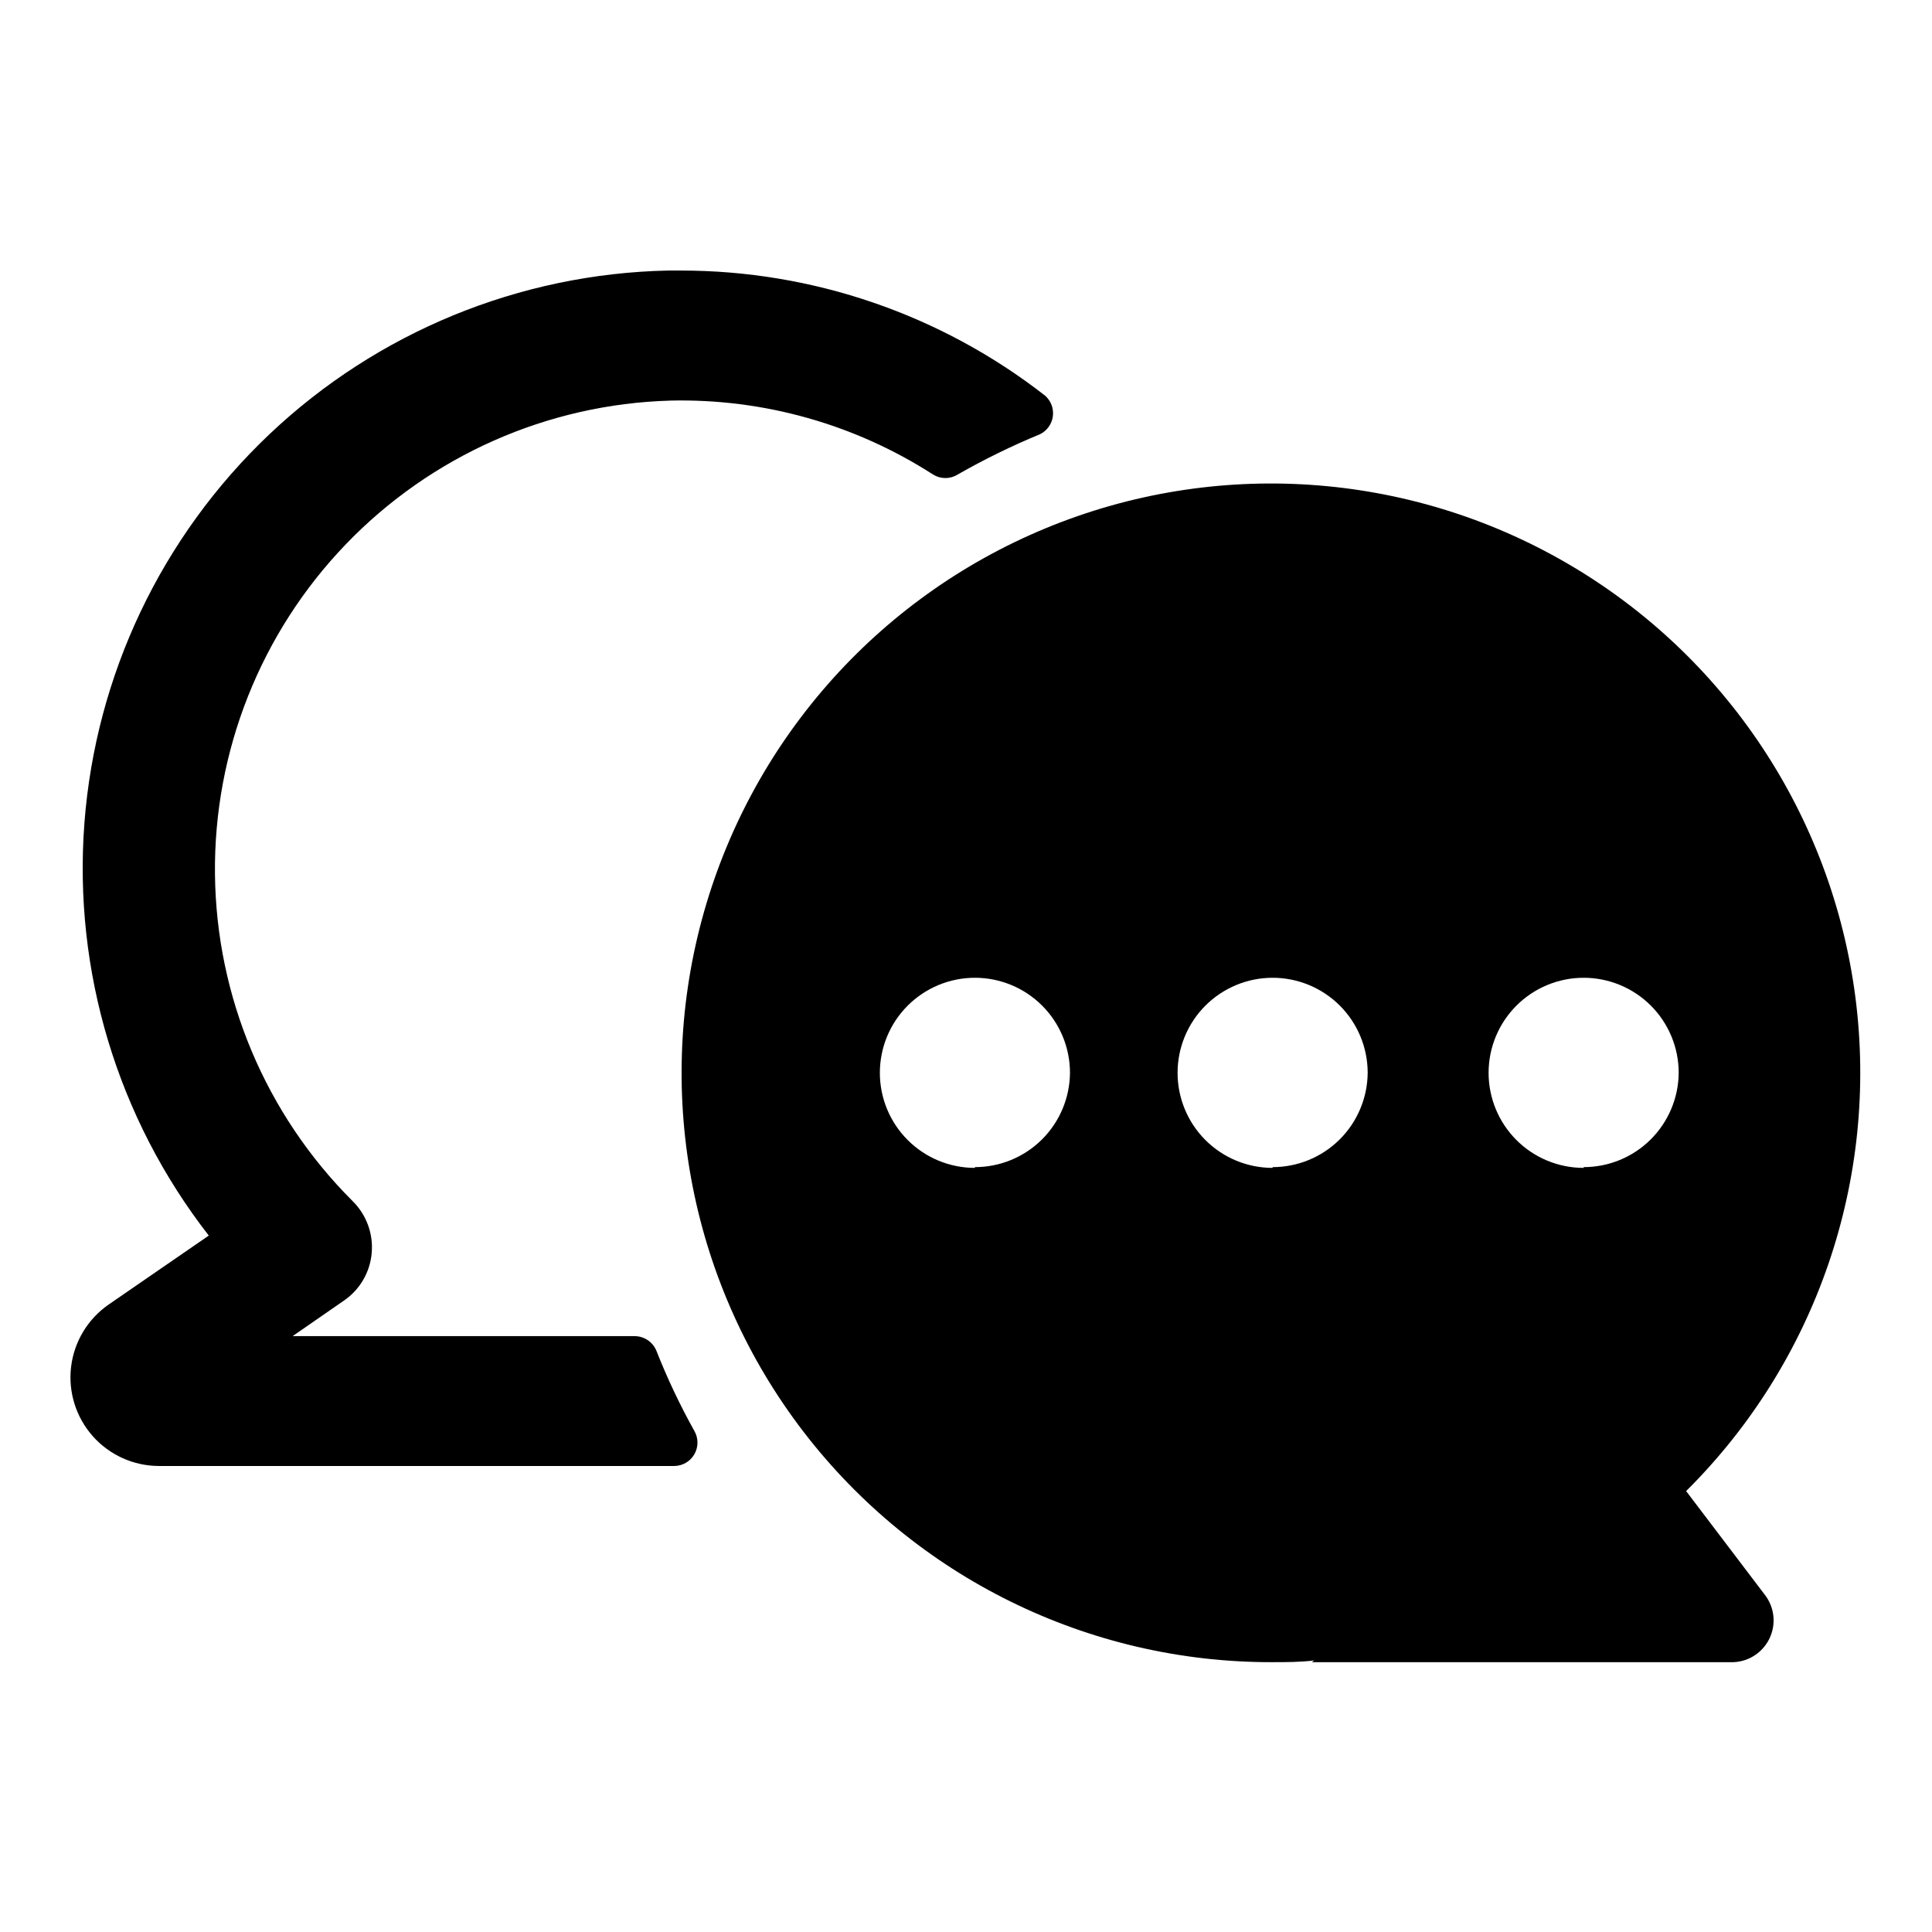
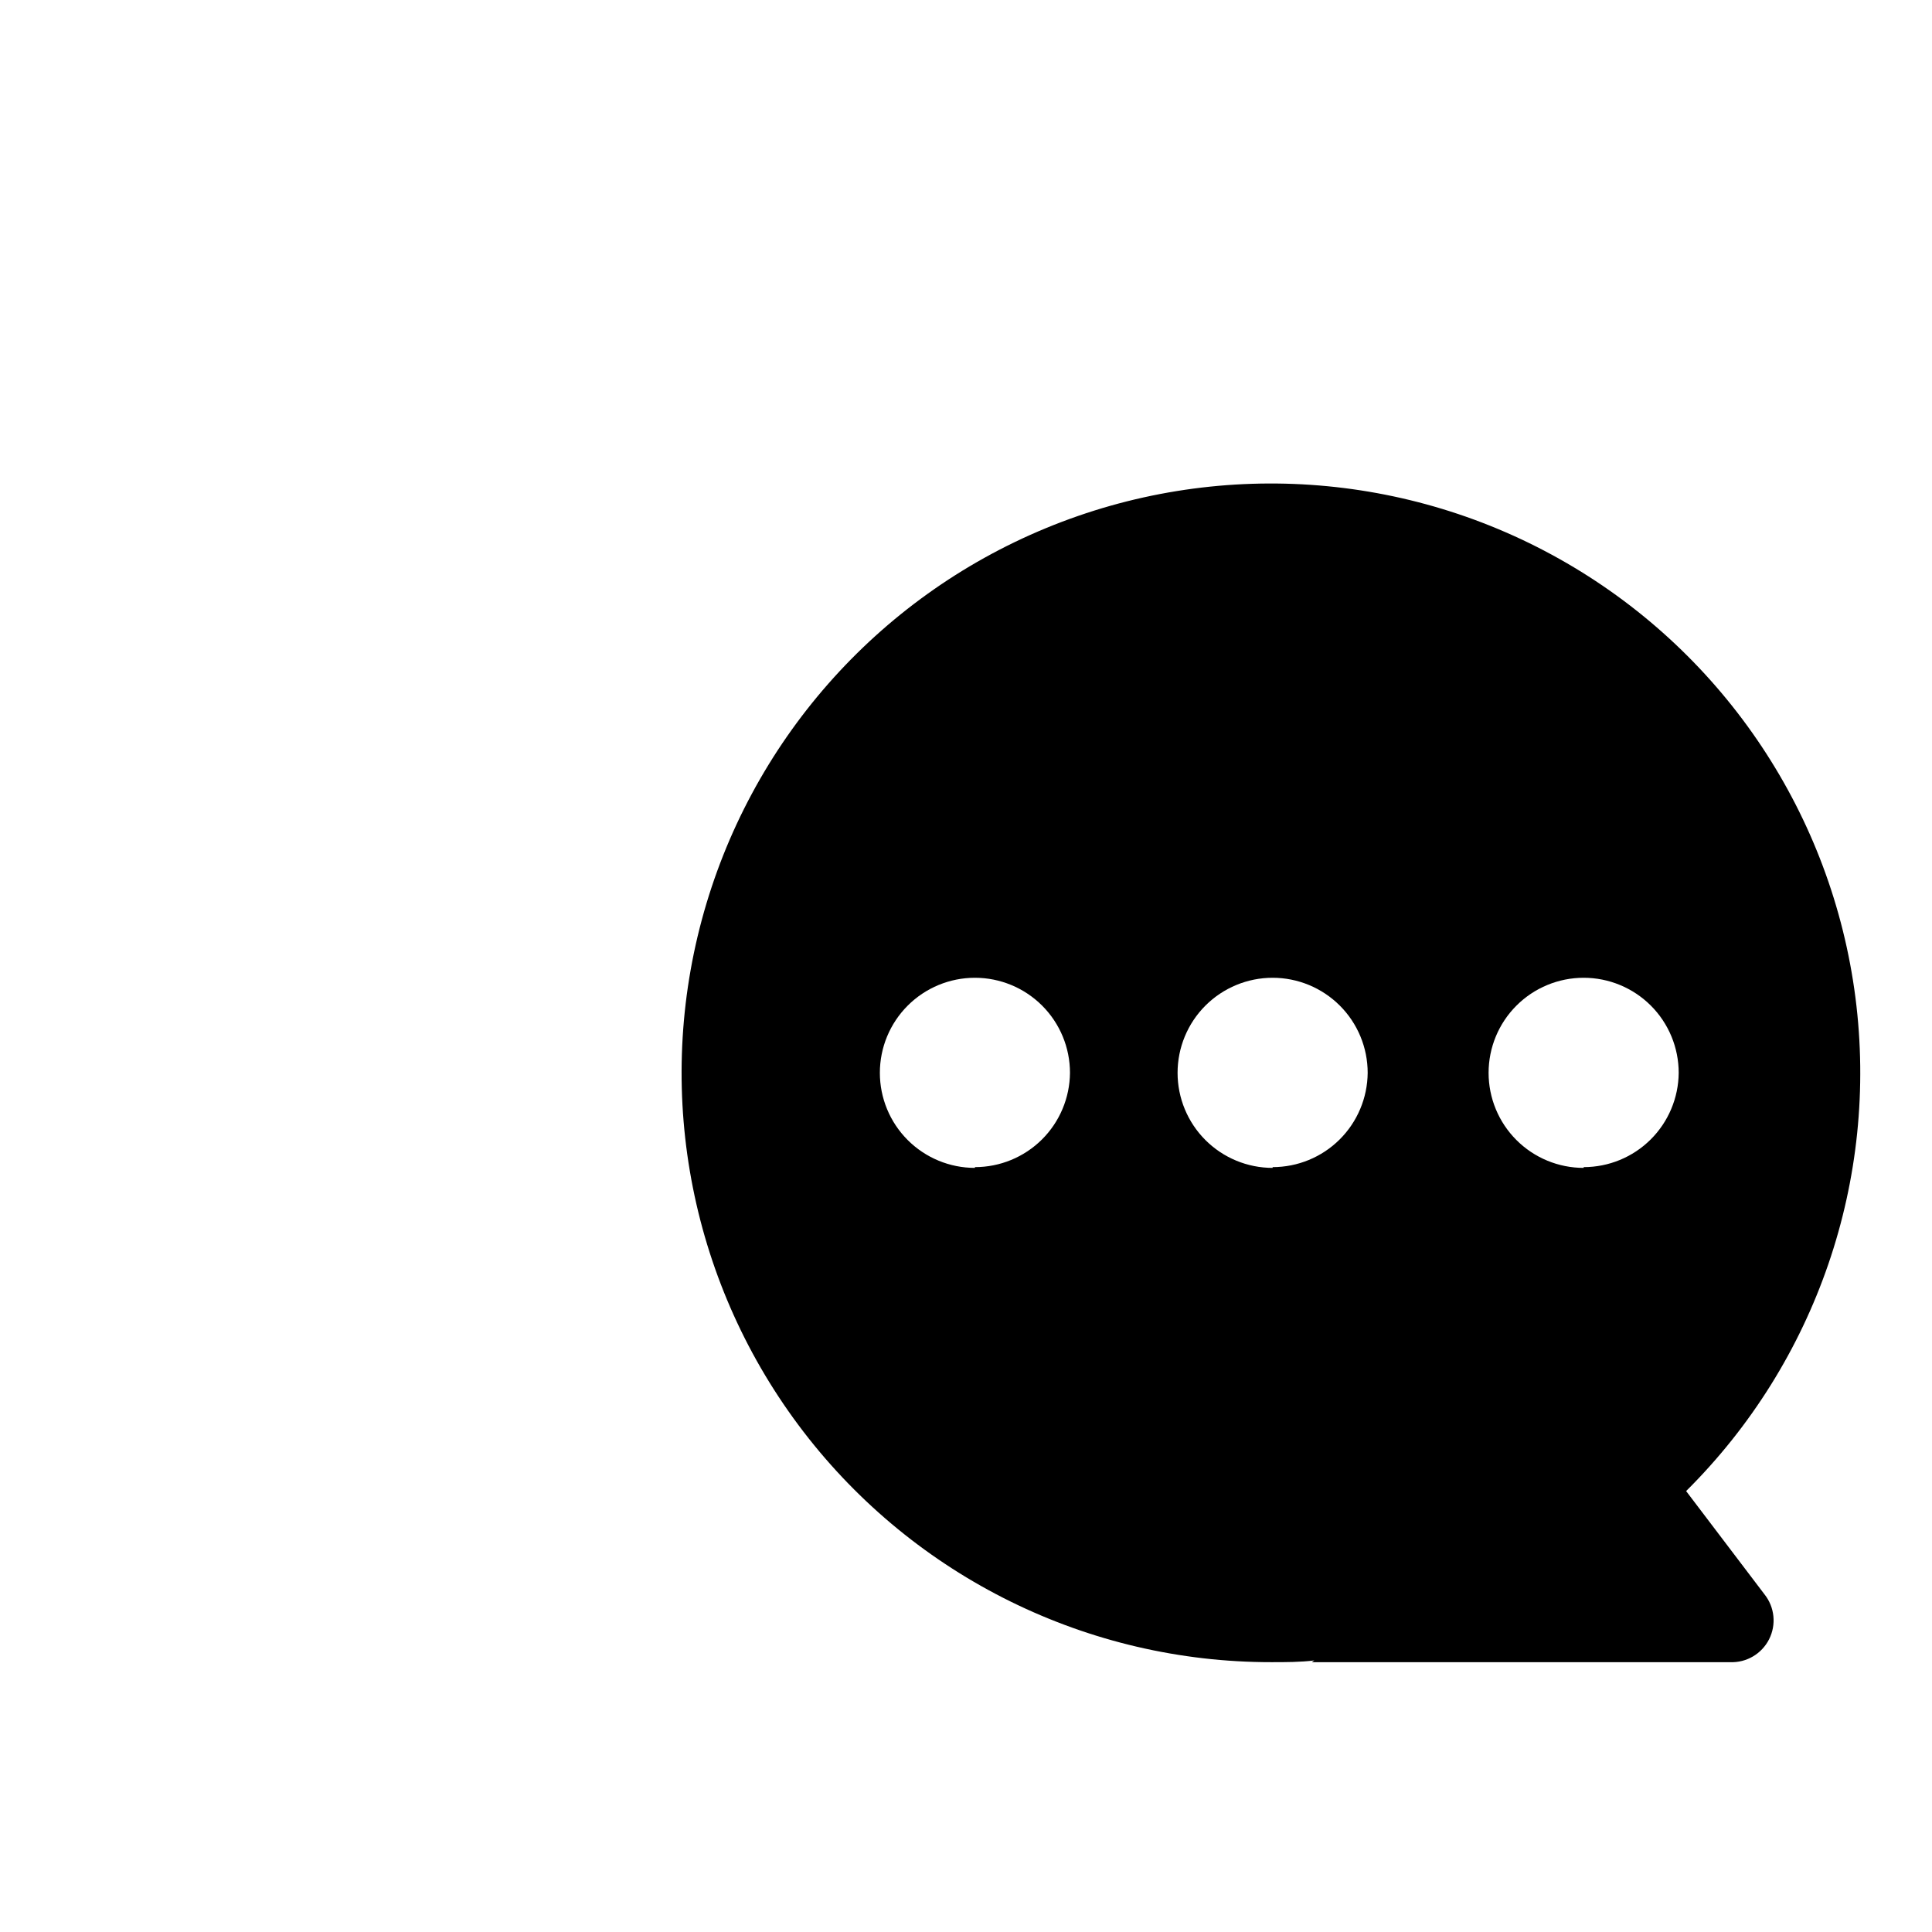
<svg xmlns="http://www.w3.org/2000/svg" fill="#000000" width="800px" height="800px" version="1.1" viewBox="144 144 512 512">
  <g>
-     <path d="m321.66 250.16c24.645-0.566 48.898 6.258 69.625 19.602 1.992 1.238 4.512 1.238 6.5 0 7.035-4.023 14.324-7.59 21.816-10.684 1.863-0.91 3.144-2.691 3.418-4.75 0.273-2.055-0.5-4.109-2.059-5.477-27.582-21.5-61.559-33.168-96.531-33.152h-3.426c-39.359 0.84-77 16.301-105.59 43.371-28.586 27.074-46.066 63.82-49.043 103.08-2.973 39.258 8.777 78.219 32.961 109.29l-26.551 18.289c-5.516 3.824-9.133 9.824-9.938 16.488-0.801 6.664 1.285 13.352 5.738 18.375 4.449 5.023 10.836 7.902 17.551 7.91h136.58c2.184-0.023 4.195-1.199 5.293-3.09 1.094-1.891 1.113-4.223 0.047-6.129-3.828-6.856-7.195-13.957-10.078-21.262-0.938-2.352-3.207-3.906-5.742-3.93h-90.688l13.602-9.422h0.004c4.215-2.883 6.918-7.504 7.356-12.594 0.457-5.106-1.391-10.152-5.039-13.754-23.051-22.992-36.156-54.117-36.496-86.676-0.34-32.555 12.117-63.945 34.688-87.414 22.57-23.465 53.449-37.137 85.996-38.066z" />
    <path d="m590.84 539.15c34.488-34.238 51.074-82.582 44.871-130.78-6.207-48.199-34.492-90.762-76.527-115.15-42.035-24.387-93.027-27.816-137.95-9.277-44.922 18.535-78.656 56.93-91.258 103.86-12.605 46.934-2.644 97.062 26.949 135.61 29.59 38.551 75.441 61.129 124.04 61.078 3.828 0 7.609 0 11.336-0.453l-0.656 0.453h110.84c4.336 0.18 8.375-2.191 10.34-6.062 1.961-3.871 1.484-8.531-1.223-11.922zm-188.48-85.648h0.004c-6.684 0-13.09-2.656-17.812-7.379-4.727-4.723-7.379-11.133-7.379-17.812s2.652-13.09 7.379-17.812c4.723-4.723 11.129-7.379 17.812-7.379 6.68 0 13.086 2.656 17.812 7.379 4.723 4.723 7.379 11.133 7.379 17.812-0.055 6.644-2.731 13-7.449 17.684-4.719 4.68-11.098 7.305-17.742 7.305zm78.898 0c-6.68 0-13.086-2.656-17.812-7.379-4.723-4.723-7.375-11.133-7.375-17.812s2.652-13.09 7.375-17.812c4.727-4.723 11.133-7.379 17.812-7.379 6.684 0 13.09 2.656 17.812 7.379 4.727 4.723 7.379 11.133 7.379 17.812-0.055 6.644-2.731 13-7.449 17.684-4.719 4.68-11.094 7.305-17.742 7.305zm82.422 0h0.004c-6.684 0-13.09-2.656-17.812-7.379-4.727-4.723-7.379-11.133-7.379-17.812s2.652-13.09 7.379-17.812c4.723-4.723 11.129-7.379 17.812-7.379 6.68 0 13.086 2.656 17.812 7.379 4.723 4.723 7.375 11.133 7.375 17.812-0.051 6.644-2.731 13-7.449 17.684-4.715 4.68-11.094 7.305-17.738 7.305z" />
  </g>
</svg>